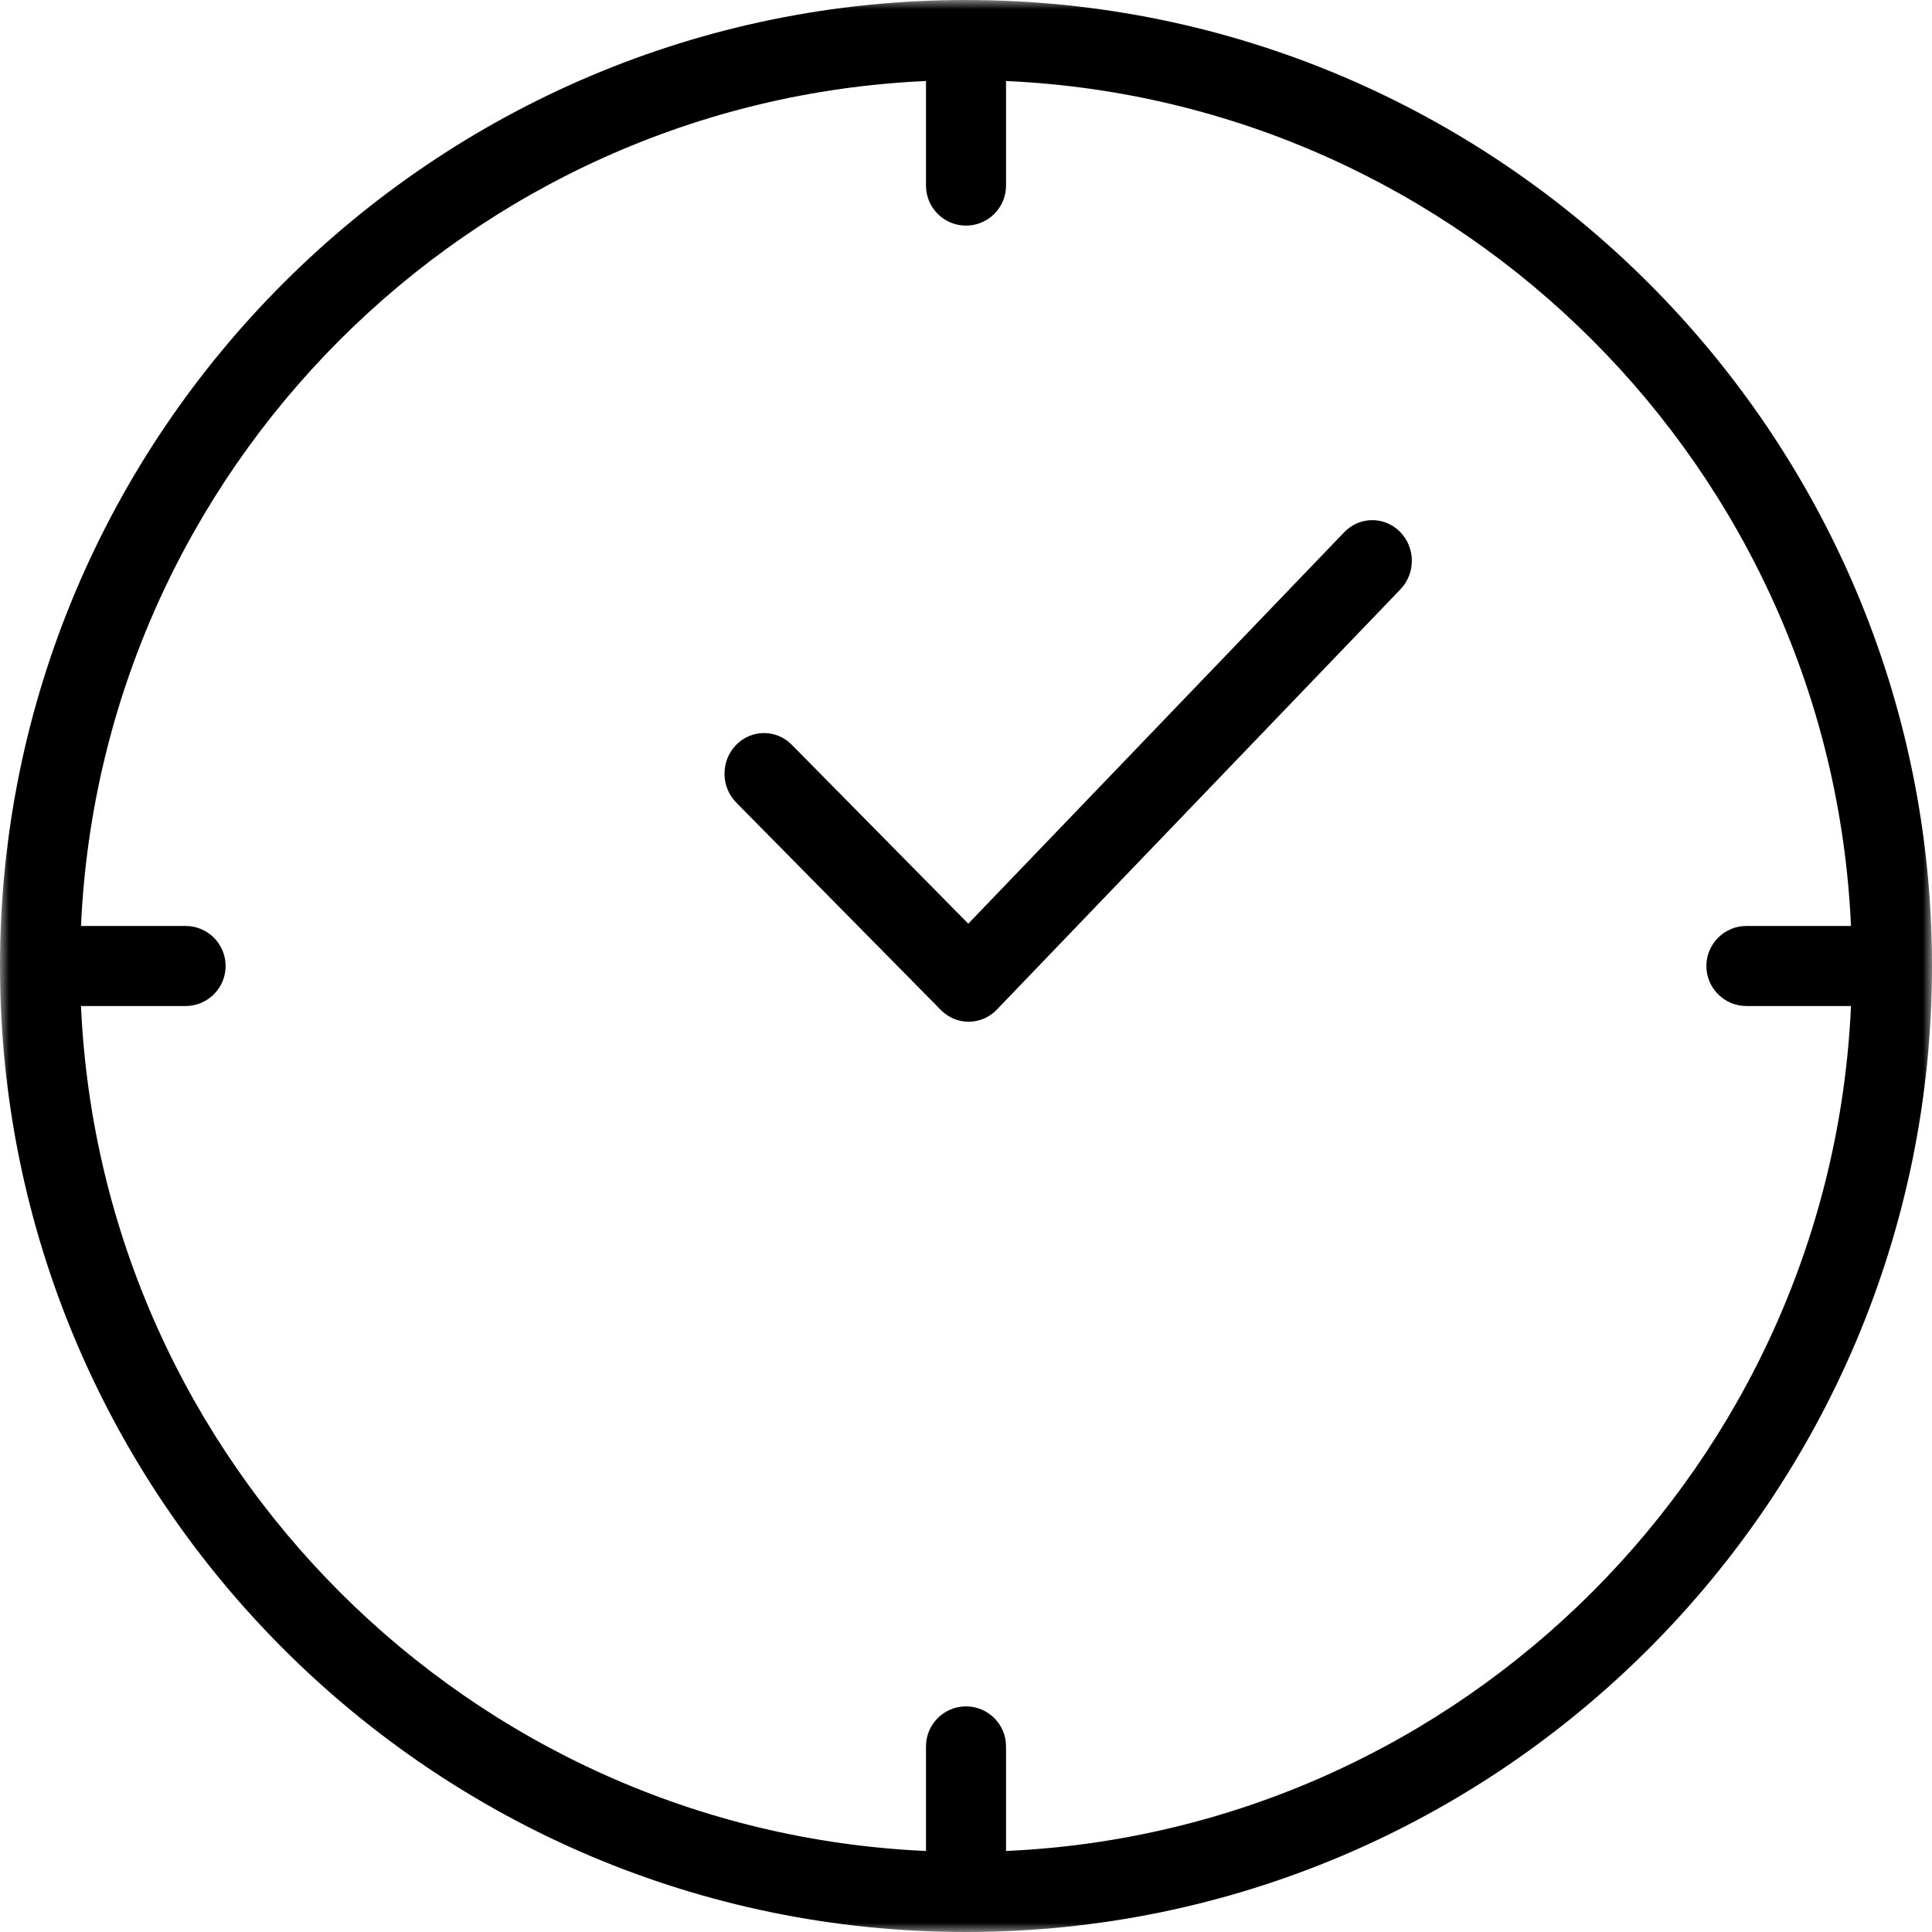
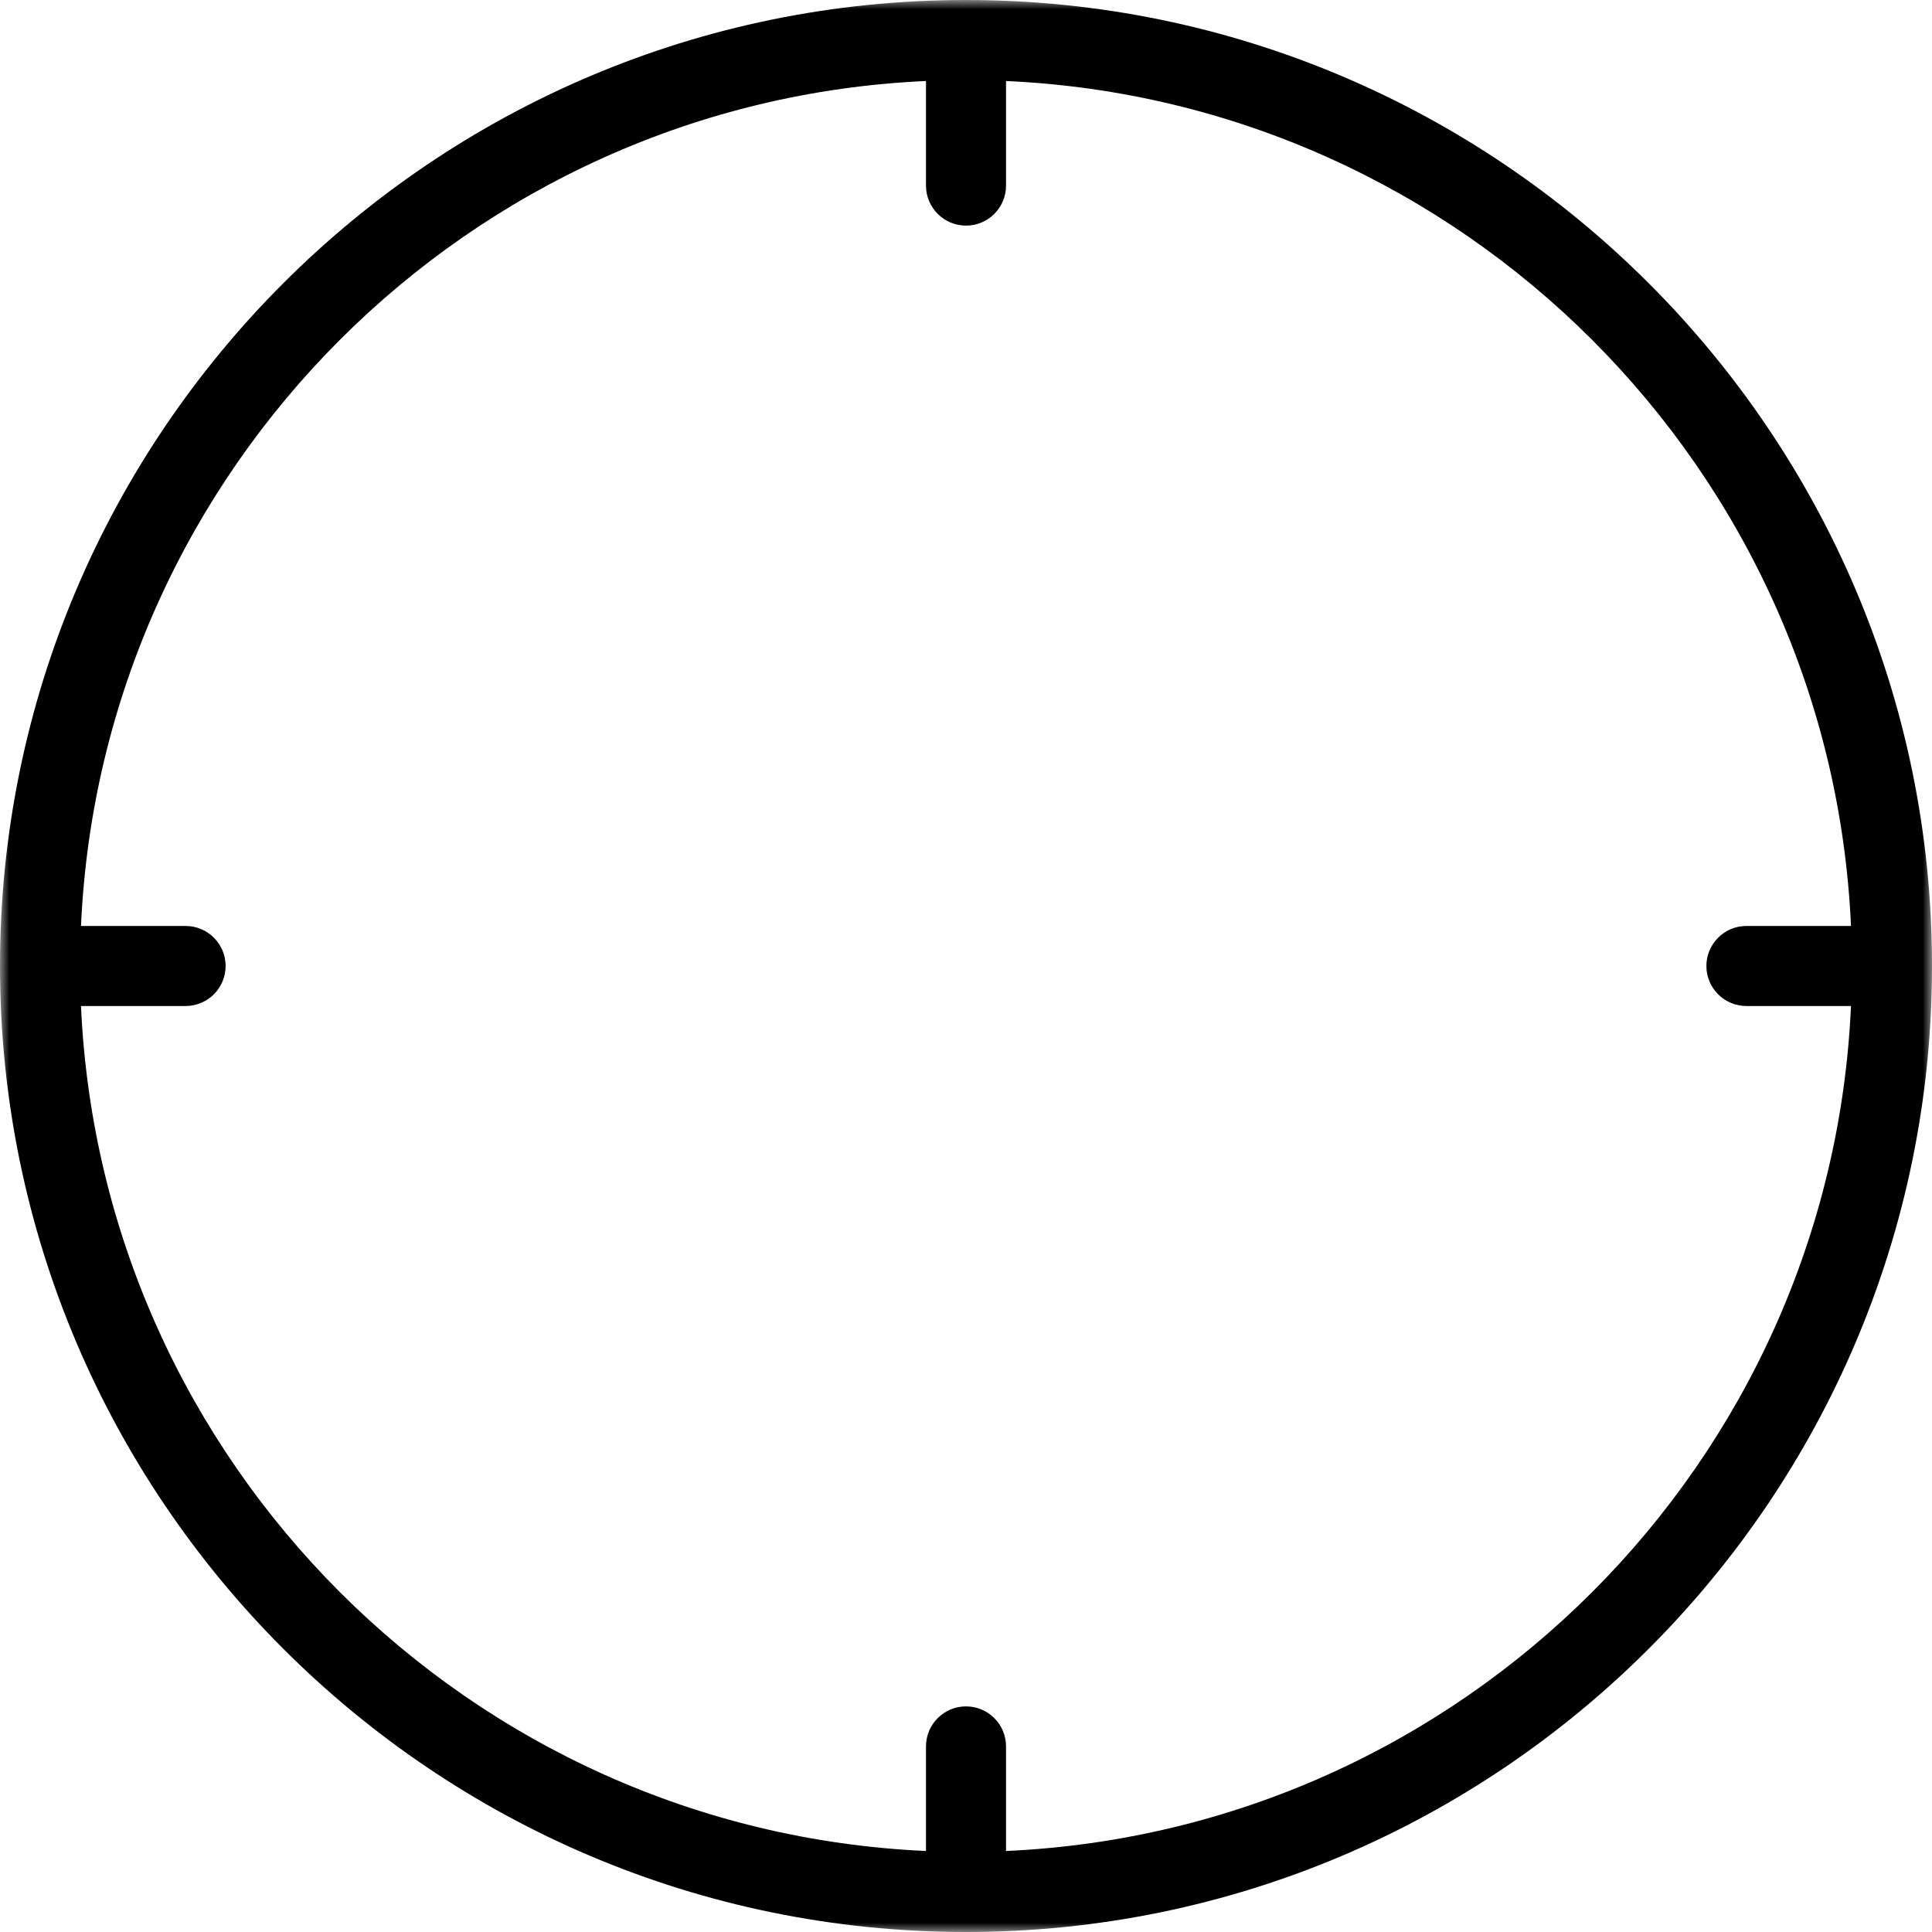
<svg xmlns="http://www.w3.org/2000/svg" xmlns:xlink="http://www.w3.org/1999/xlink" width="104px" height="104px" viewBox="0 0 104 104" version="1.1">
  <title>Group 6</title>
  <defs>
    <polygon id="path-1" points="0 0 104 0 104 104 0 104" />
  </defs>
  <g id="Desktop" stroke="none" stroke-width="1" fill="none" fill-rule="evenodd">
    <g id="Openingstijden" transform="translate(-990, -276)">
      <g id="Group-6" transform="translate(990, 276)">
        <g id="Group-3">
          <mask id="mask-2" fill="white">
            <use xlink:href="#path-1" />
          </mask>
          <g id="Clip-2" />
          <path d="M54.155,99.639 L54.155,94.01 C54.155,92.82 53.19,91.855 52.001,91.855 C50.811,91.855 49.846,92.82 49.846,94.01 L49.846,99.639 C25.26,98.541 5.459,78.74 4.36,54.154 L9.99,54.154 C11.18,54.154 12.145,53.189 12.145,52 C12.145,50.81 11.18,49.845 9.99,49.845 L4.36,49.845 C5.459,25.259 25.26,5.459 49.846,4.361 L49.846,9.99 C49.846,11.179 50.811,12.145 52.001,12.145 C53.19,12.145 54.155,11.179 54.155,9.99 L54.155,4.361 C78.741,5.459 98.541,25.259 99.639,49.845 L94.01,49.845 C92.821,49.845 91.855,50.81 91.855,52 C91.855,53.189 92.821,54.154 94.01,54.154 L99.639,54.154 C98.541,78.74 78.741,98.541 54.155,99.639 M52.001,0 C23.327,0 -7.83498926e-05,23.327 -7.83498926e-05,52 C-7.83498926e-05,80.673 23.327,104 52.001,104 C80.673,104 104,80.673 104,52 C104,23.327 80.673,0 52.001,0" id="Fill-1" fill="#000000" mask="url(#mask-2)" />
        </g>
-         <path d="M72.357,28.652 L52.123,49.722 L42.622,40.091 C41.785,39.242 40.438,39.252 39.613,40.112 C38.788,40.971 38.797,42.356 39.633,43.204 L50.649,54.37 C51.063,54.791 51.603,55 52.143,55 C52.692,55 53.241,54.783 53.658,54.349 L75.387,31.722 C76.212,30.863 76.204,29.479 75.366,28.63 C74.529,27.781 73.182,27.791 72.357,28.652" id="Fill-4" fill="#000000" />
      </g>
    </g>
  </g>
</svg>